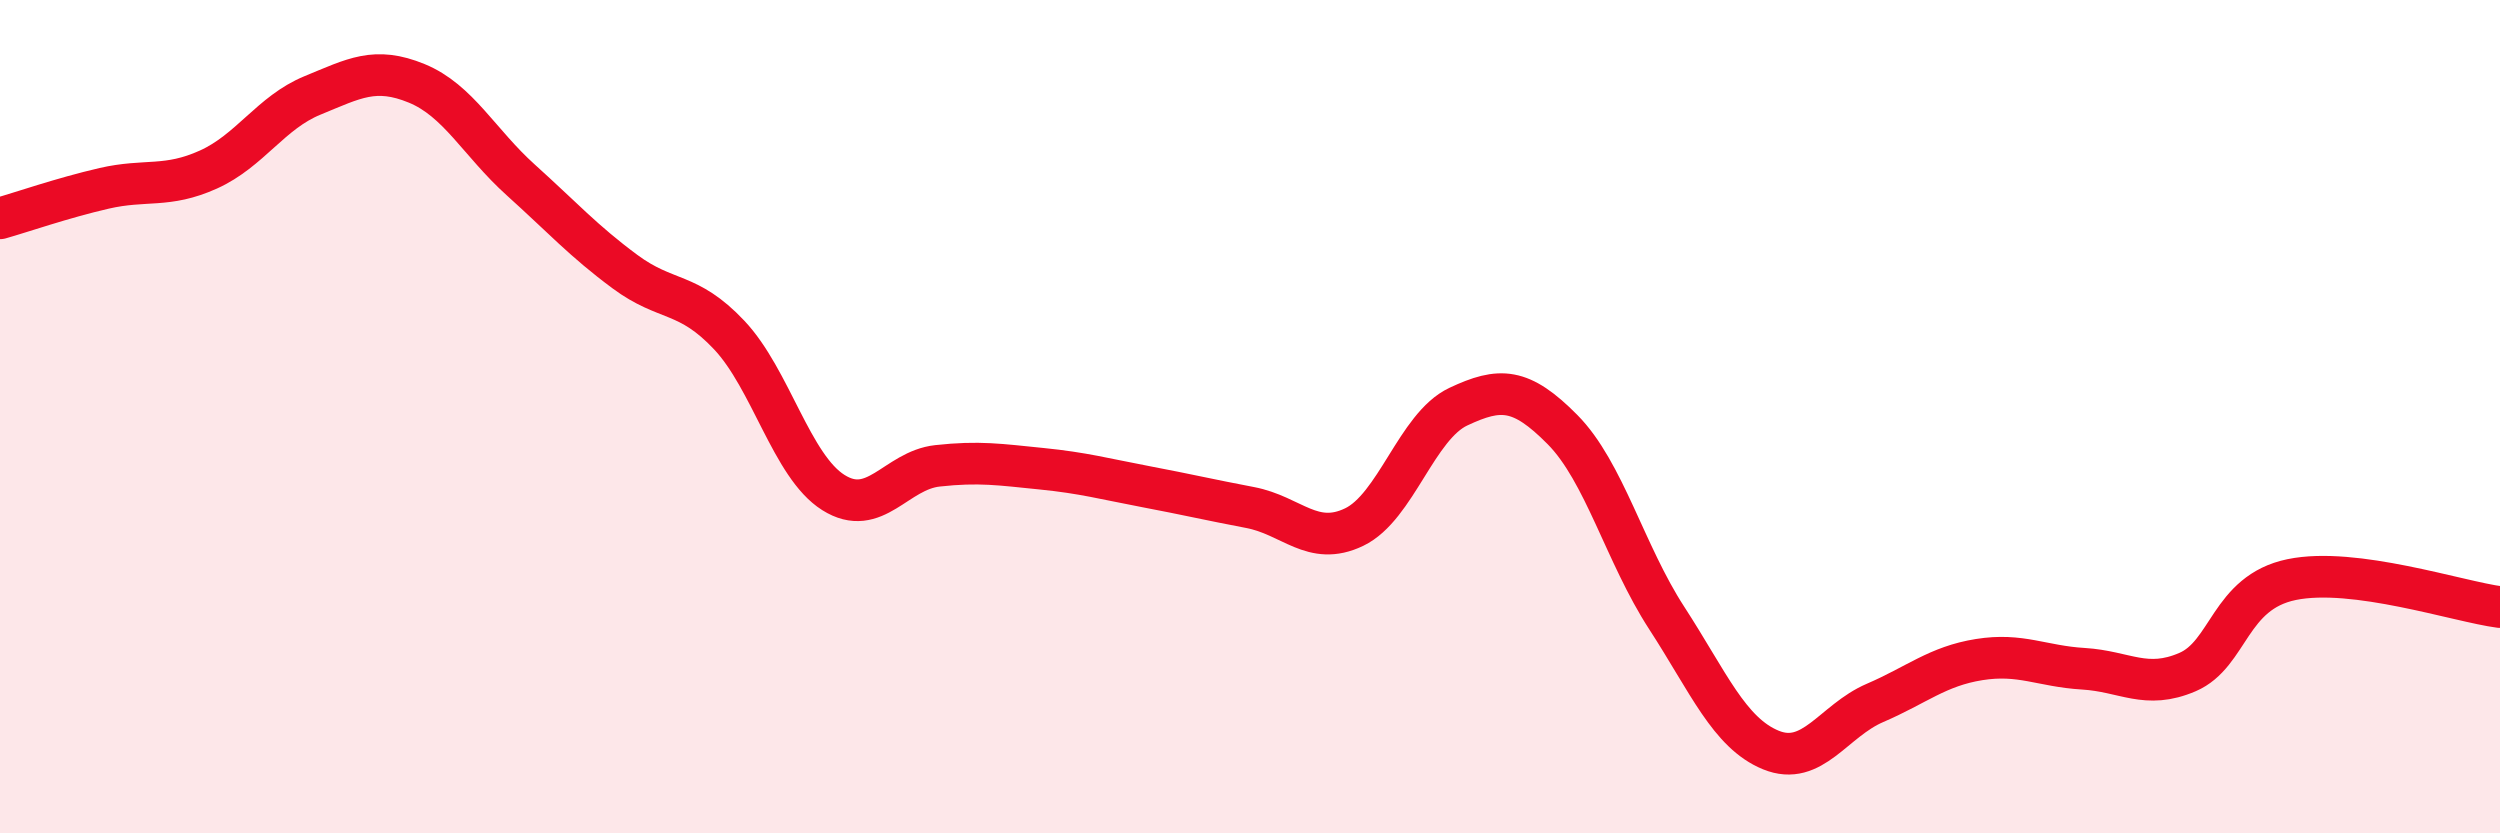
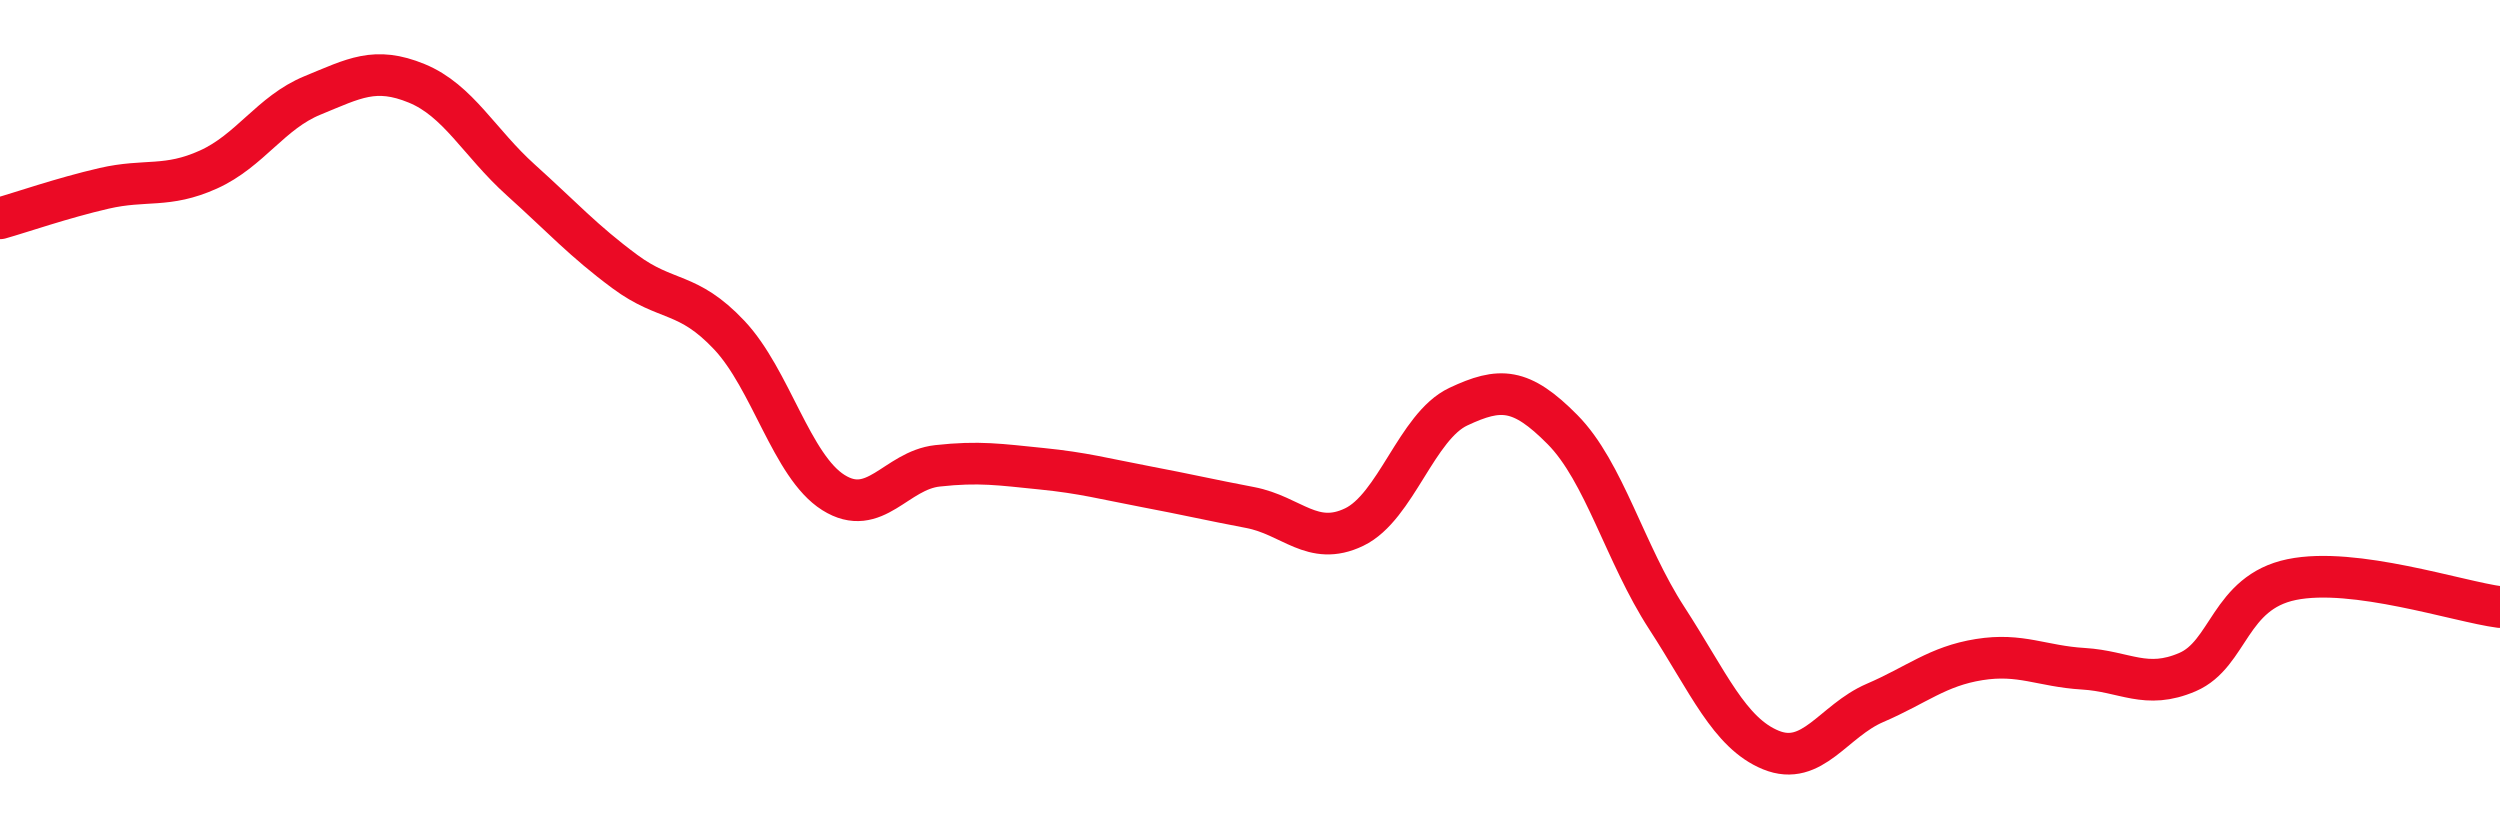
<svg xmlns="http://www.w3.org/2000/svg" width="60" height="20" viewBox="0 0 60 20">
-   <path d="M 0,5.24 C 0.5,5.1 1.5,4.75 2.5,4.52 C 3.5,4.29 4,4.52 5,4.07 C 6,3.62 6.5,2.7 7.5,2.29 C 8.5,1.88 9,1.59 10,2 C 11,2.41 11.5,3.42 12.5,4.32 C 13.5,5.22 14,5.78 15,6.52 C 16,7.26 16.5,6.98 17.5,8.04 C 18.5,9.1 19,11.19 20,11.82 C 21,12.45 21.5,11.29 22.5,11.18 C 23.5,11.07 24,11.15 25,11.25 C 26,11.35 26.5,11.49 27.5,11.68 C 28.5,11.87 29,11.99 30,12.18 C 31,12.37 31.5,13.13 32.5,12.65 C 33.5,12.17 34,10.23 35,9.76 C 36,9.29 36.5,9.3 37.5,10.31 C 38.5,11.32 39,13.29 40,14.83 C 41,16.37 41.5,17.59 42.5,18 C 43.5,18.41 44,17.3 45,16.87 C 46,16.44 46.5,15.99 47.5,15.83 C 48.5,15.67 49,15.99 50,16.05 C 51,16.11 51.5,16.56 52.5,16.13 C 53.5,15.7 53.5,14.22 55,13.91 C 56.5,13.6 59,14.44 60,14.57L60 20L0 20Z" fill="#EB0A25" opacity="0.1" stroke-linecap="round" stroke-linejoin="round" />
  <path d="M 0,5.24 C 0.5,5.1 1.5,4.75 2.5,4.52 C 3.5,4.29 4,4.52 5,4.07 C 6,3.62 6.5,2.7 7.5,2.29 C 8.5,1.88 9,1.59 10,2 C 11,2.41 11.5,3.42 12.5,4.32 C 13.5,5.22 14,5.78 15,6.52 C 16,7.26 16.5,6.98 17.5,8.04 C 18.5,9.1 19,11.19 20,11.82 C 21,12.45 21.5,11.29 22.5,11.18 C 23.5,11.07 24,11.15 25,11.25 C 26,11.35 26.5,11.49 27.5,11.68 C 28.5,11.87 29,11.99 30,12.18 C 31,12.37 31.5,13.13 32.5,12.65 C 33.5,12.17 34,10.23 35,9.76 C 36,9.29 36.5,9.3 37.5,10.31 C 38.5,11.32 39,13.29 40,14.83 C 41,16.37 41.5,17.59 42.5,18 C 43.5,18.41 44,17.3 45,16.87 C 46,16.44 46.5,15.99 47.5,15.83 C 48.5,15.67 49,15.99 50,16.05 C 51,16.11 51.5,16.56 52.5,16.13 C 53.5,15.7 53.5,14.22 55,13.91 C 56.5,13.6 59,14.44 60,14.57" stroke="#EB0A25" stroke-width="1" fill="none" stroke-linecap="round" stroke-linejoin="round" />
</svg>